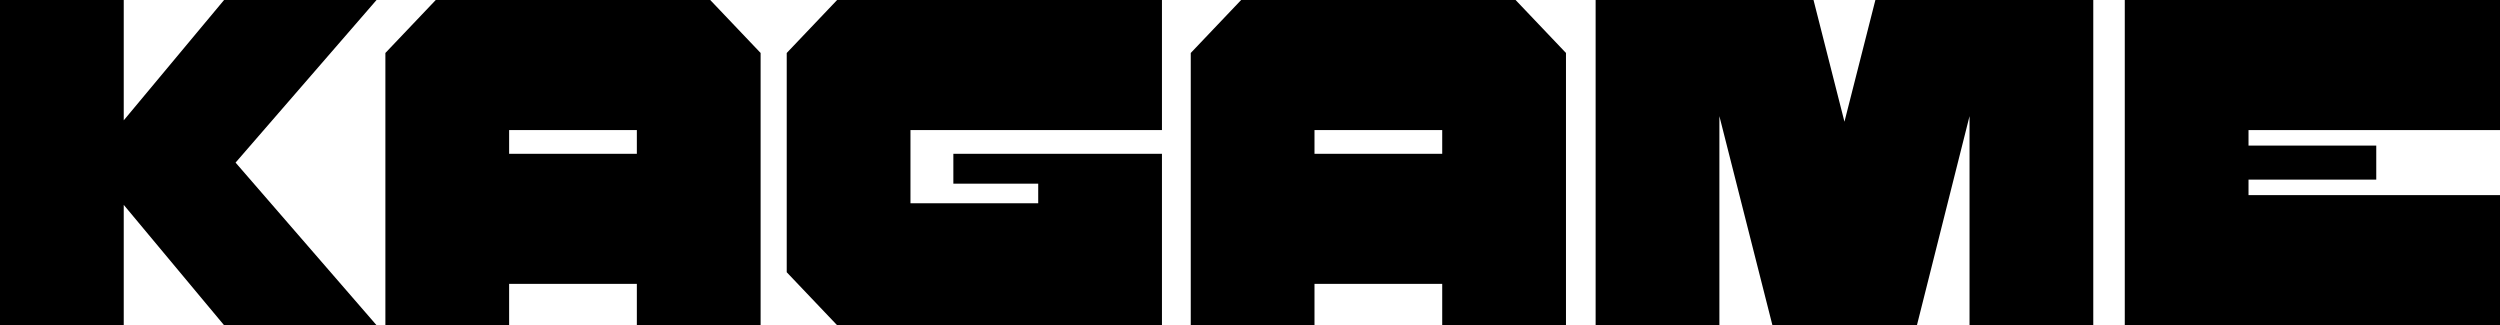
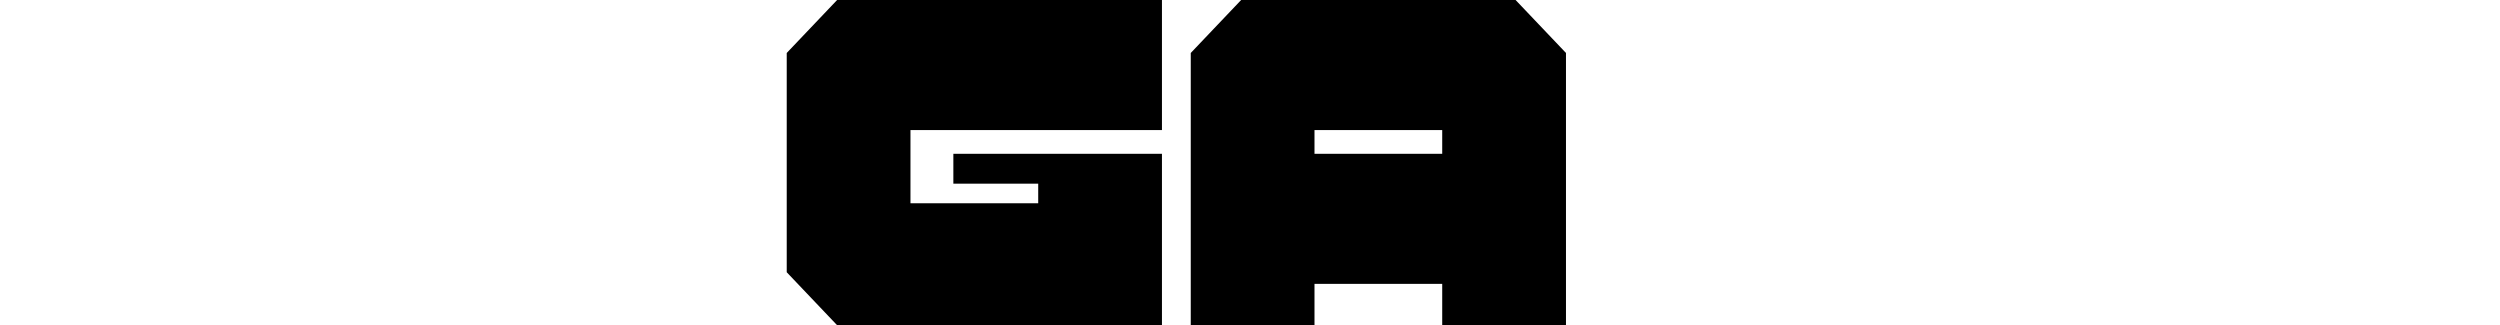
<svg xmlns="http://www.w3.org/2000/svg" width="123" height="16" viewBox="0 0 123 16" fill="none">
-   <path d="M6.088 5.92L11.024 0H18.526L11.59 8L18.526 16H11.024L6.088 10.08V16H0V0H6.088V5.92Z" fill="black" />
-   <path d="M37.422 2.606V16H31.333V13.966H25.049V16H18.961V2.606L21.439 0H34.943L37.422 2.606ZM31.333 6.4H25.049V7.566H31.333V6.4Z" fill="black" />
  <path d="M44.795 10.002H51.08V9.038H46.905V7.566H57.168V16H41.186L38.707 13.394V2.606L41.186 0H57.168V6.4H44.795V10.002Z" fill="black" />
  <path d="M77.046 2.606V16H70.957V13.966H64.673V16H58.585V2.606L61.064 0H74.567L77.046 2.606ZM70.957 6.4H64.673V7.566H70.957V6.4Z" fill="black" />
-   <path d="M89.225 0L90.747 5.989L92.269 0H102.989V16H96.901V5.714L94.313 16H87.203L84.594 5.714V16H78.505V0H89.225Z" fill="black" />
-   <path d="M110.627 7.163H116.912V8.837H110.627V9.6H123V16H104.539V0H123V6.4H110.627V7.163Z" fill="black" />
</svg>